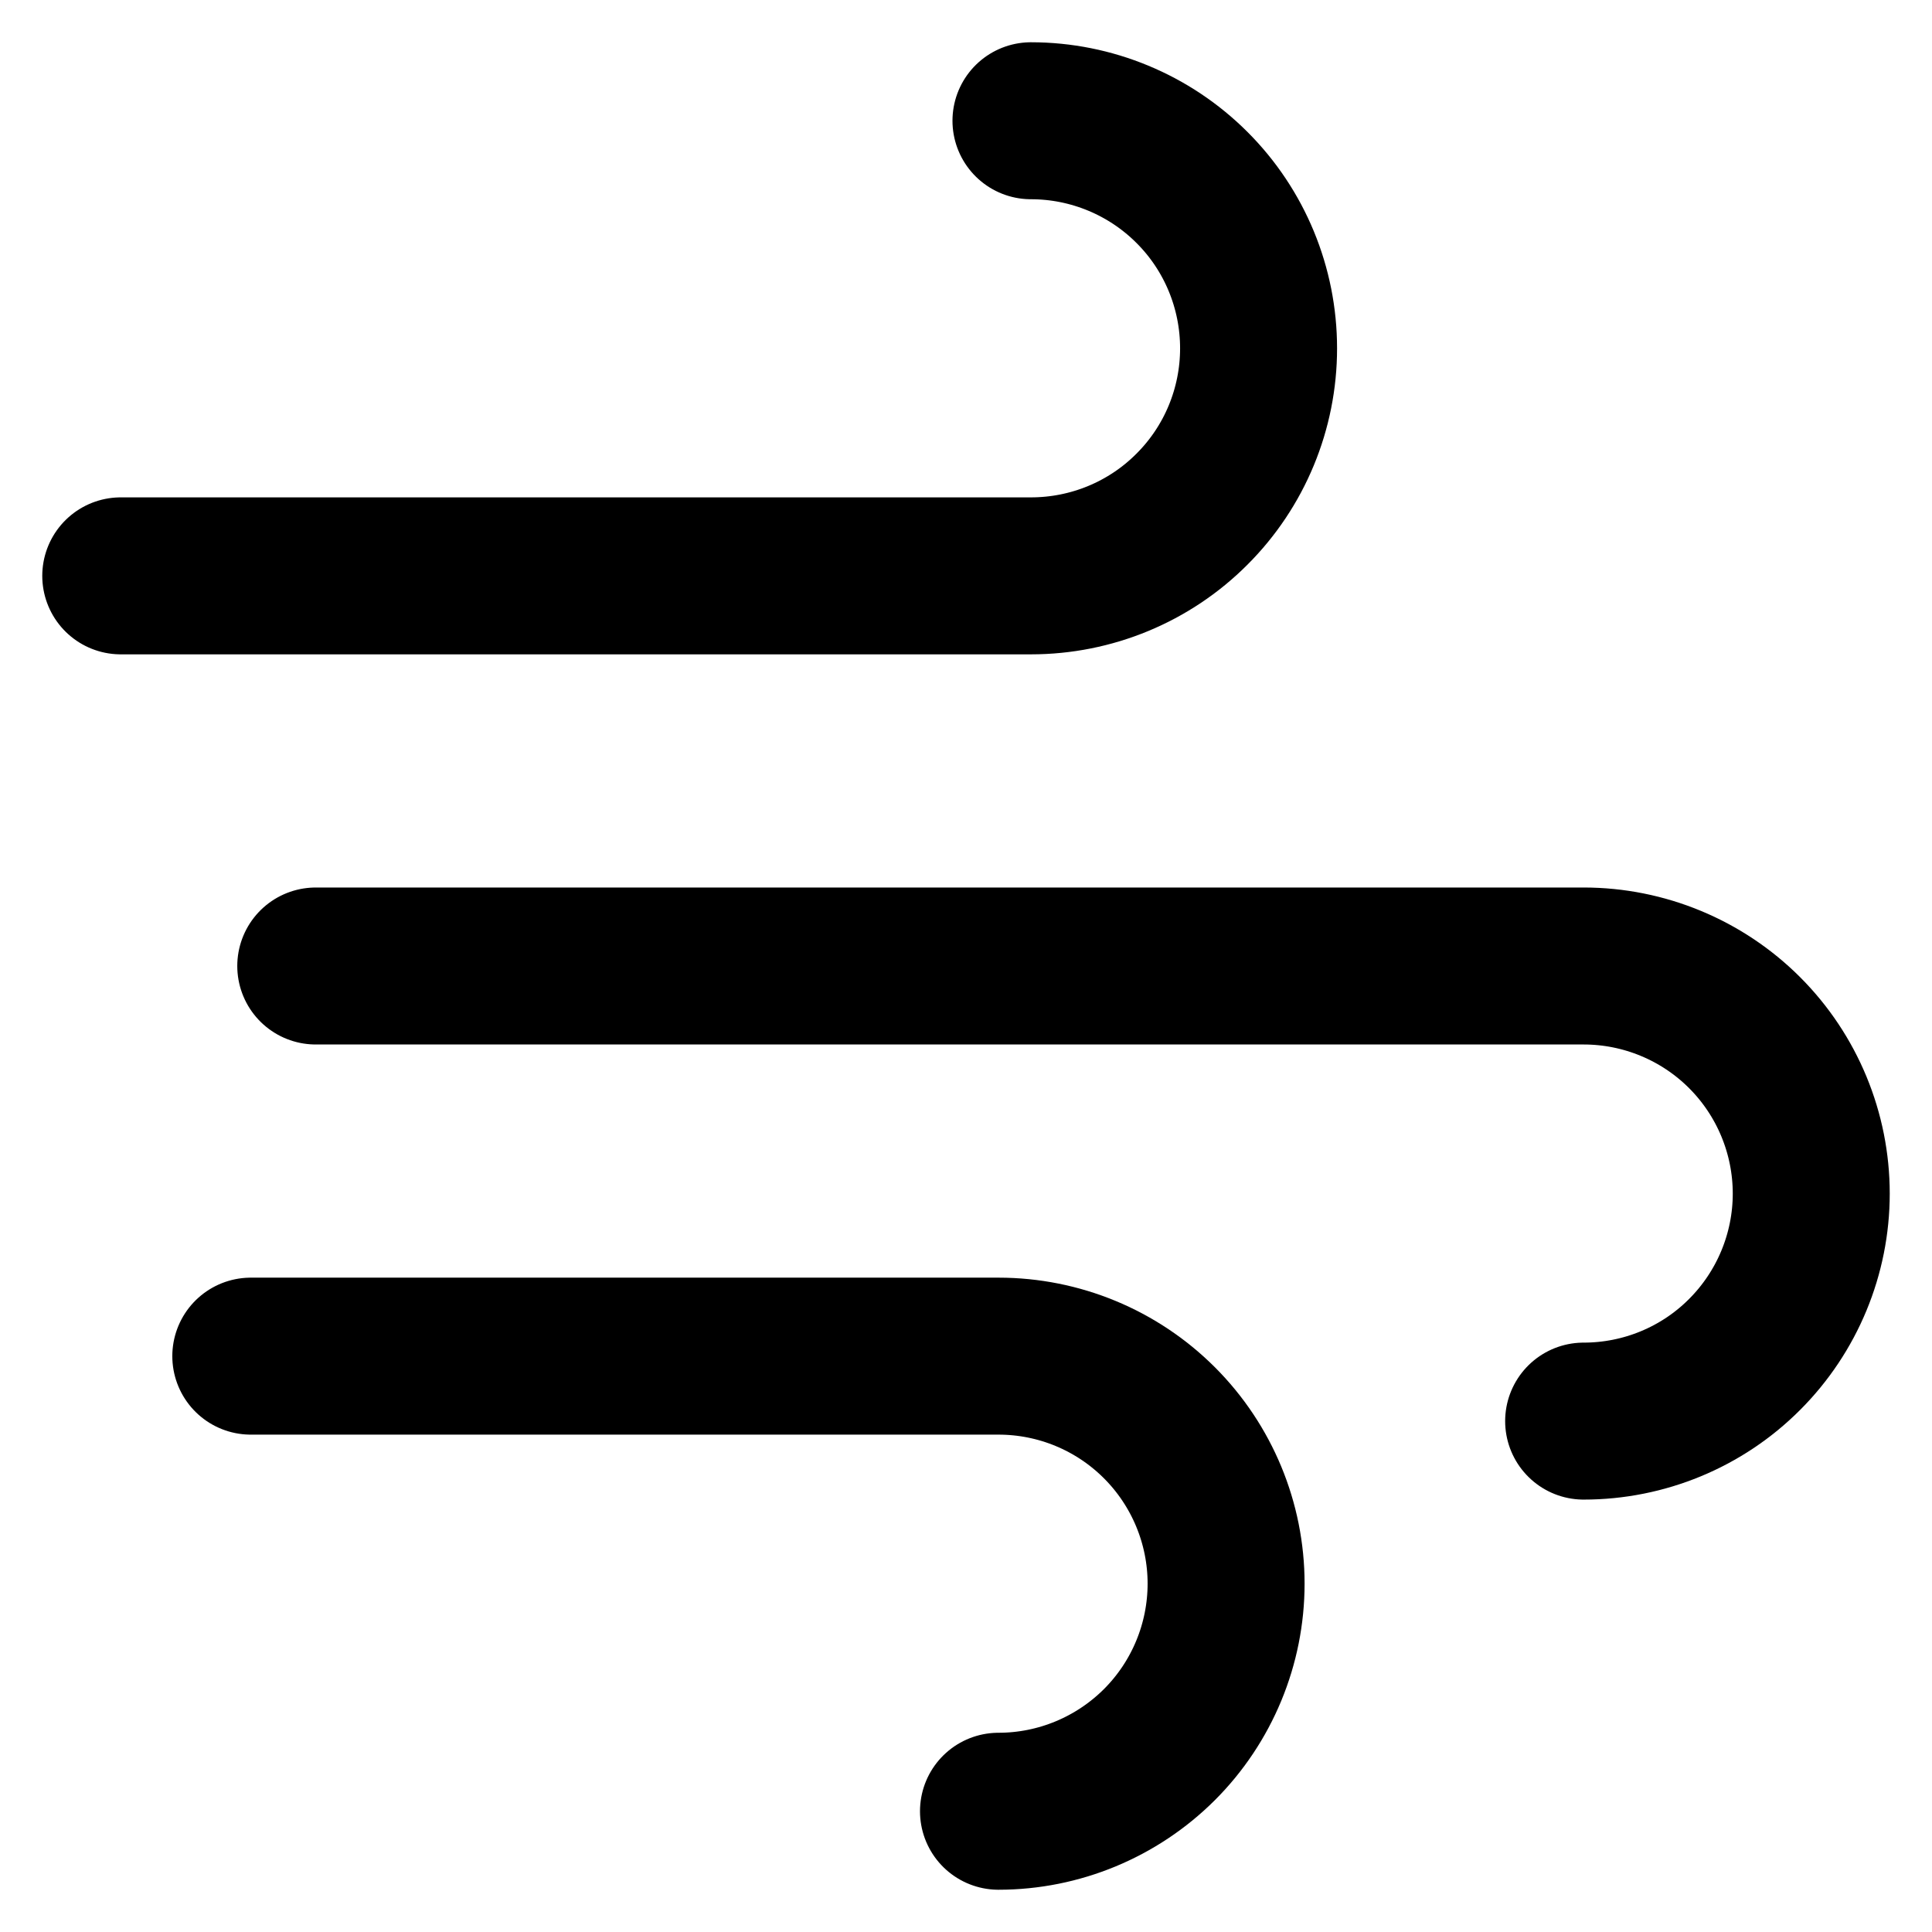
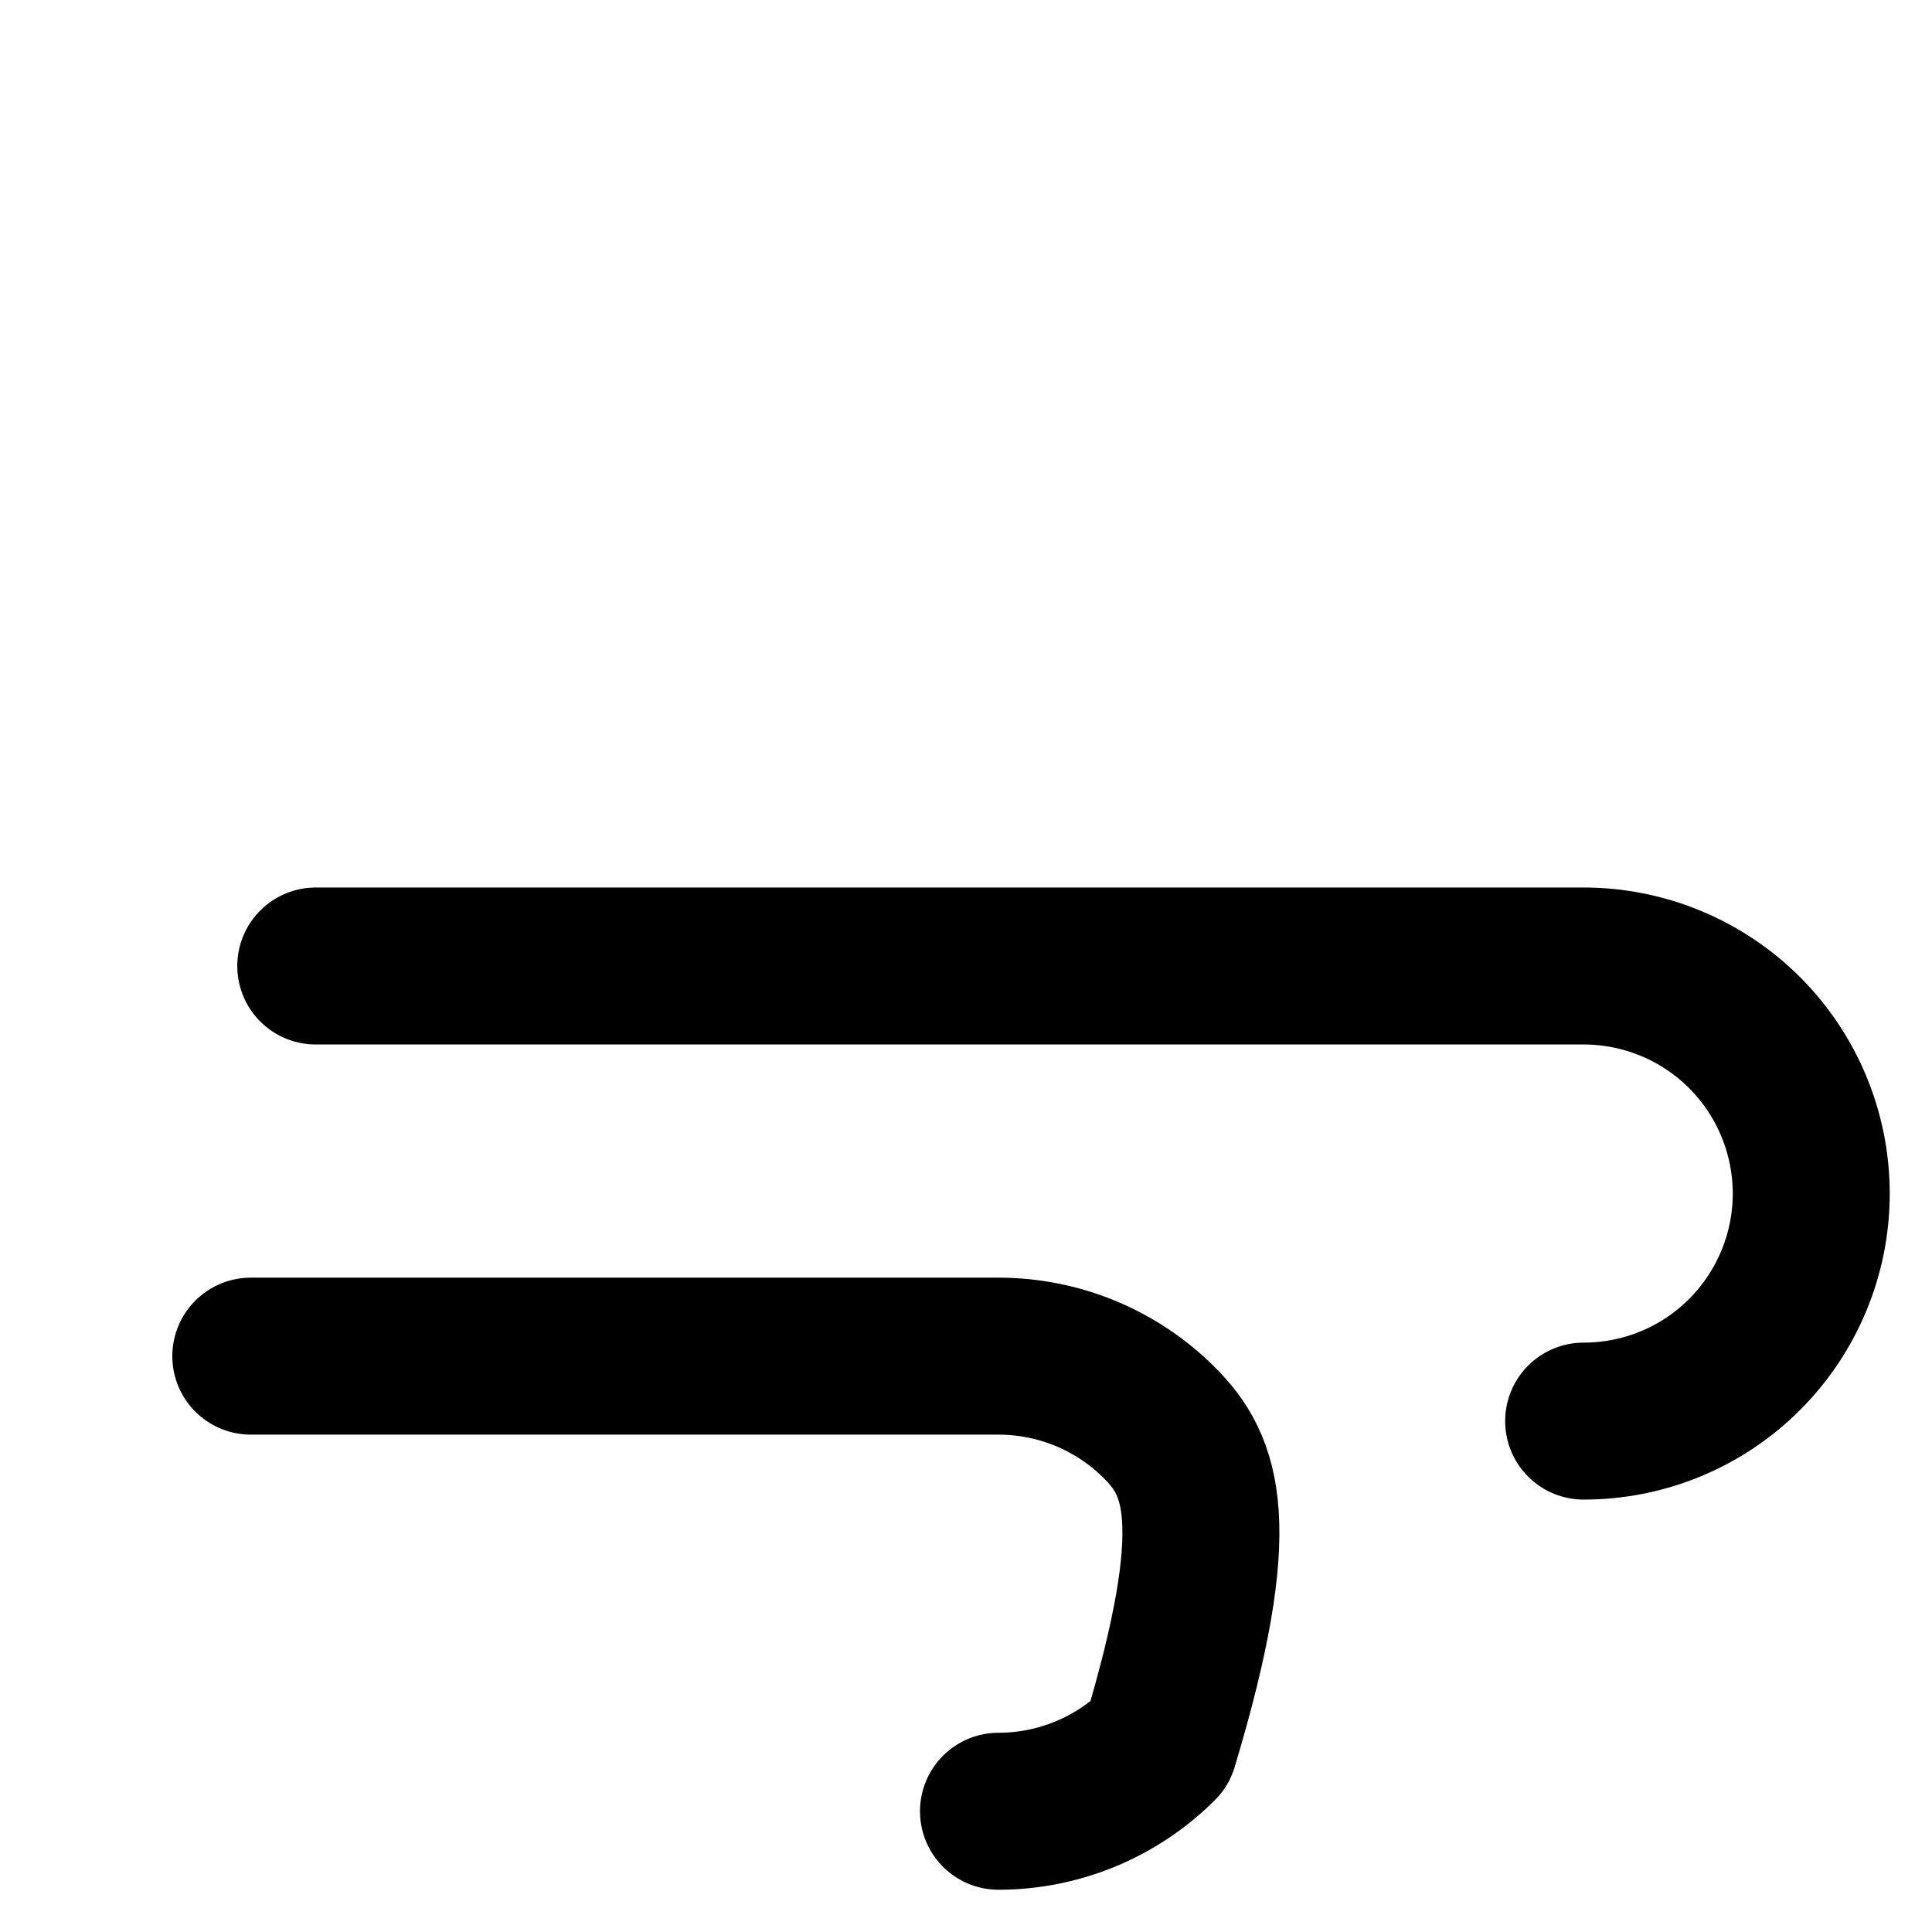
<svg xmlns="http://www.w3.org/2000/svg" width="16" height="16" viewBox="0 0 16 16" fill="none">
  <g clip-path="url(#clip0_6228_2043)">
-     <path d="M8.538 1C9.038 1 9.518 1.199 9.871 1.552C10.225 1.905 10.423 2.385 10.423 2.885C10.423 3.384 10.225 3.864 9.871 4.217C9.518 4.571 9.038 4.769 8.538 4.769H1" stroke="currentColor" stroke-width="1.3" stroke-linecap="round" stroke-linejoin="round" />
    <path d="M13.115 11.769C13.615 11.769 14.095 11.571 14.448 11.217C14.801 10.864 15 10.384 15 9.885C15 9.385 14.801 8.905 14.448 8.552C14.095 8.199 13.615 8 13.115 8H2.615" stroke="currentColor" stroke-width="1.3" stroke-linecap="round" stroke-linejoin="round" />
-     <path d="M8.269 15C8.769 15 9.248 14.801 9.602 14.448C9.955 14.095 10.154 13.615 10.154 13.115C10.154 12.616 9.955 12.136 9.602 11.783C9.248 11.429 8.769 11.231 8.269 11.231H2.077" stroke="currentColor" stroke-width="1.3" stroke-linecap="round" stroke-linejoin="round" />
+     <path d="M8.269 15C8.769 15 9.248 14.801 9.602 14.448C10.154 12.616 9.955 12.136 9.602 11.783C9.248 11.429 8.769 11.231 8.269 11.231H2.077" stroke="currentColor" stroke-width="1.3" stroke-linecap="round" stroke-linejoin="round" />
  </g>
  <defs>
    <clipPath id="clip0_6228_2043">
      <rect width="16" height="16" fill="white" />
    </clipPath>
  </defs>
</svg>